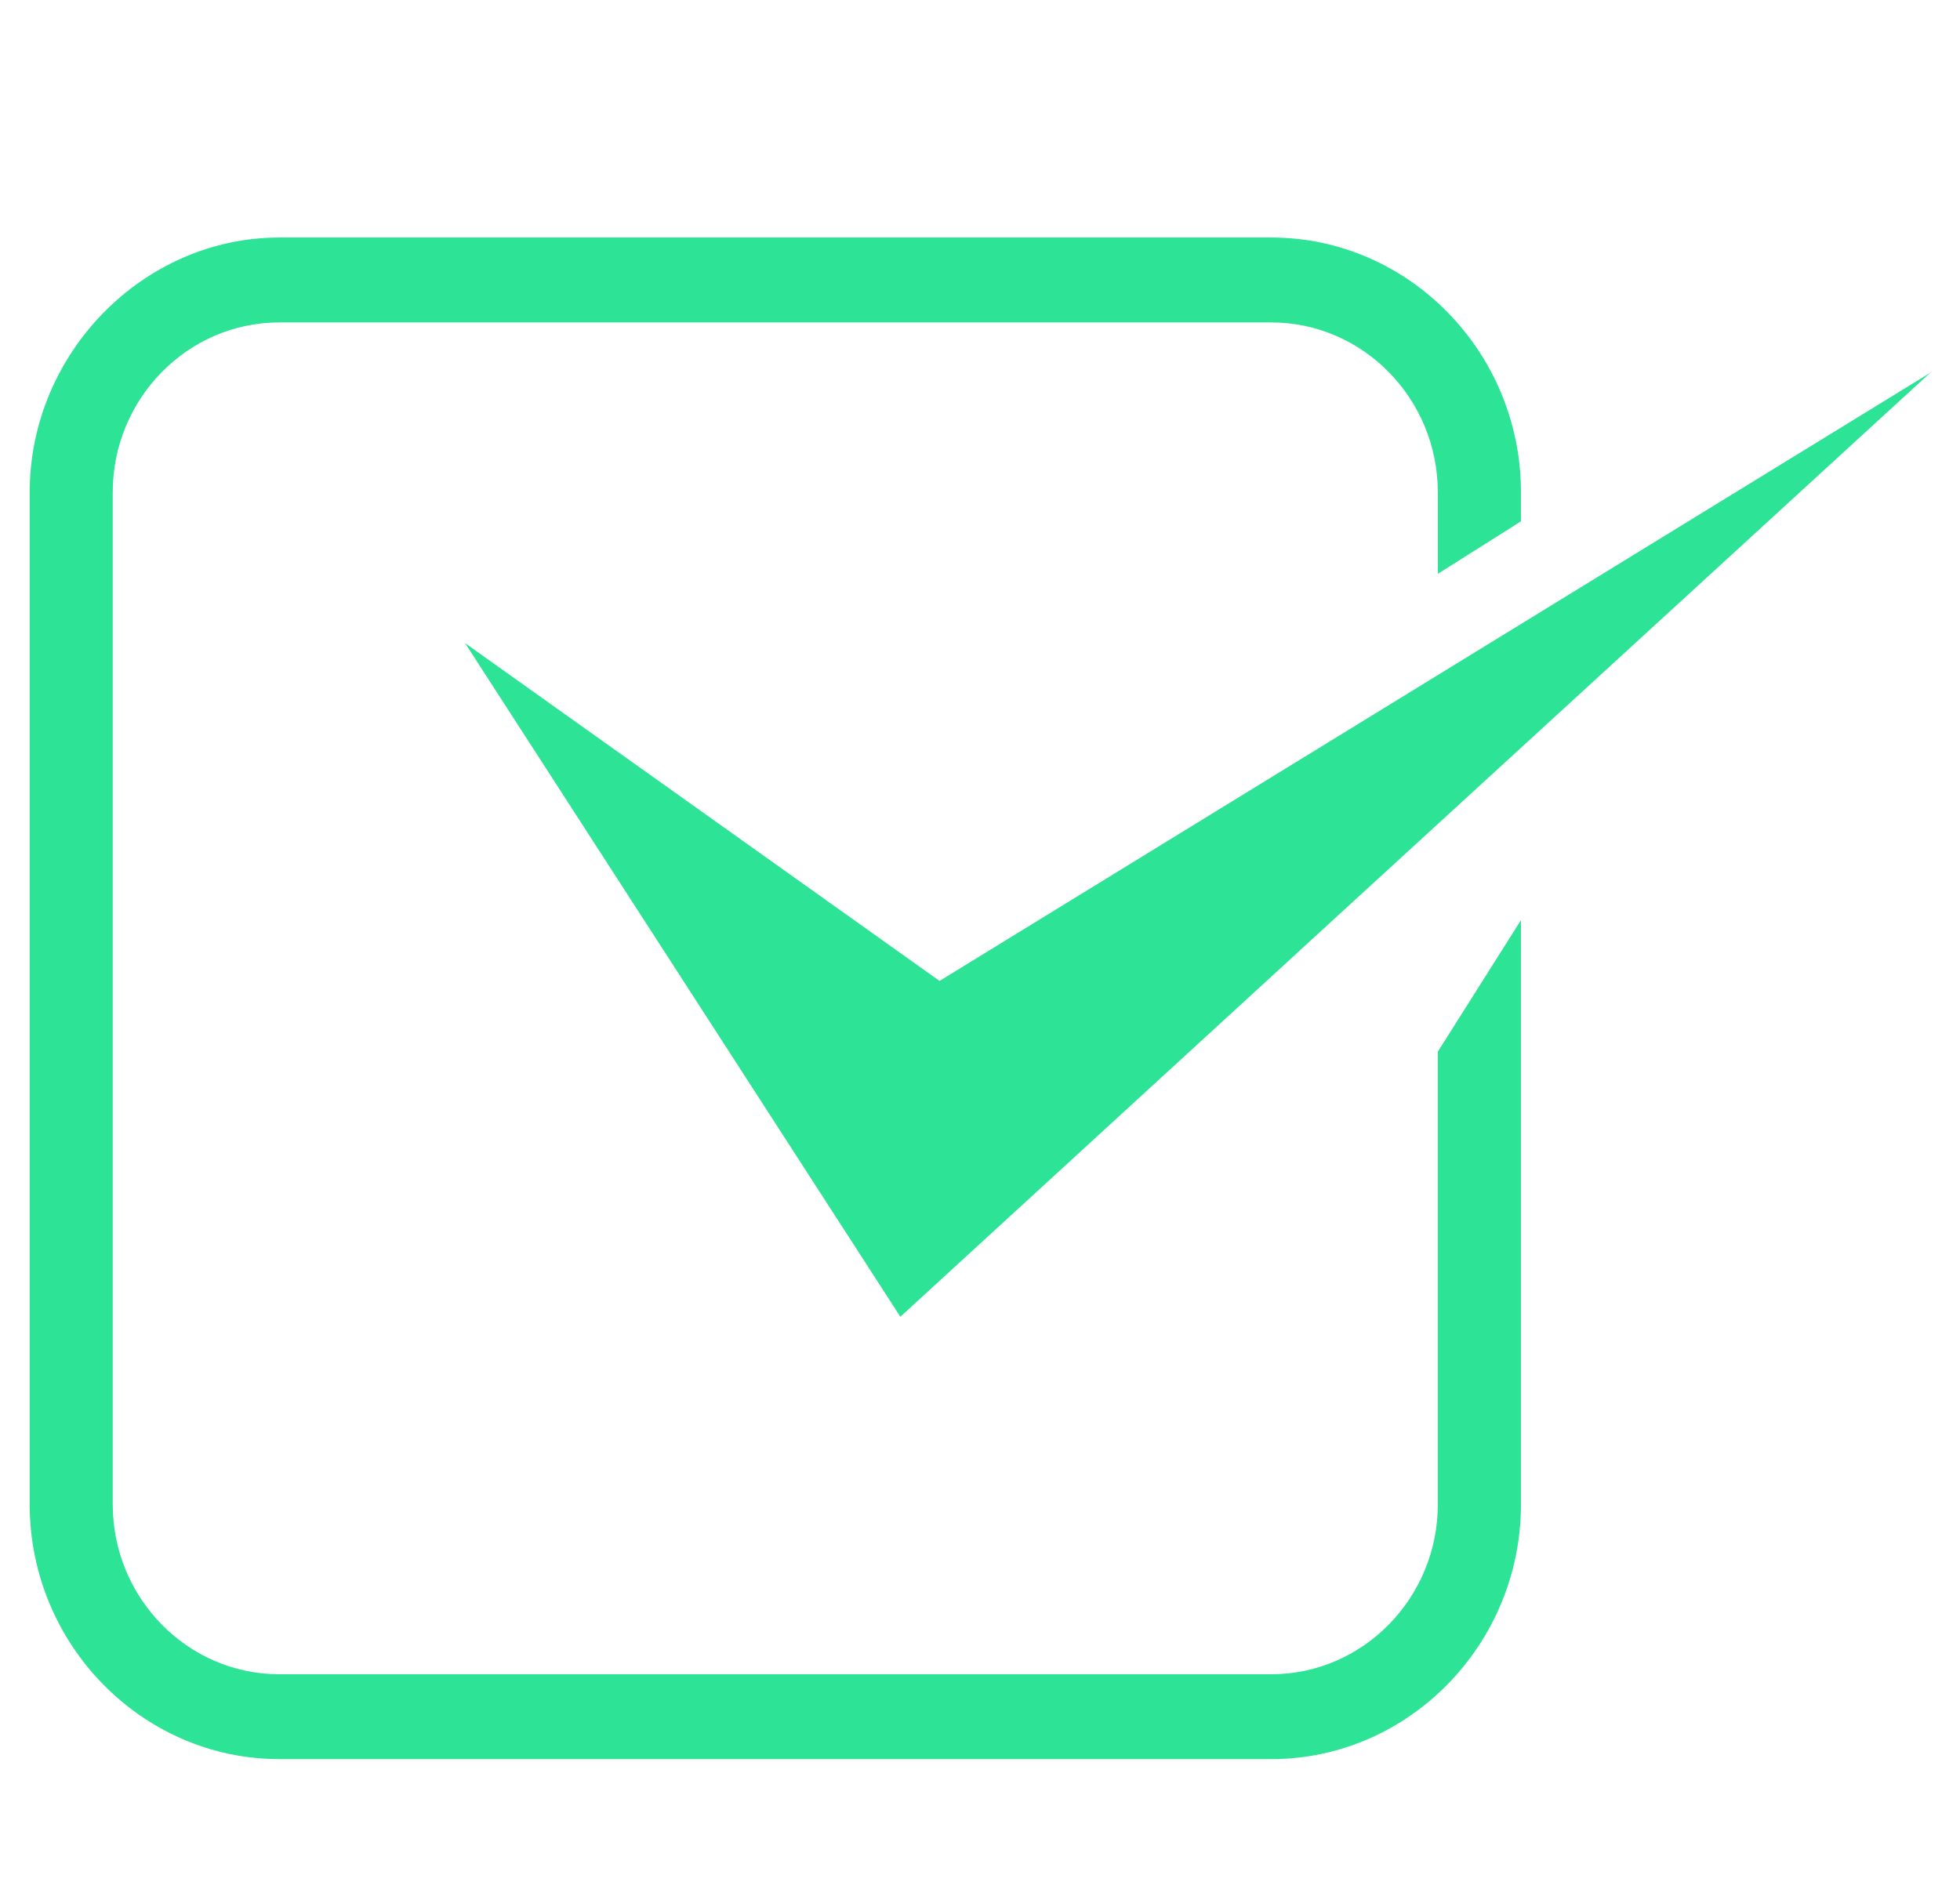
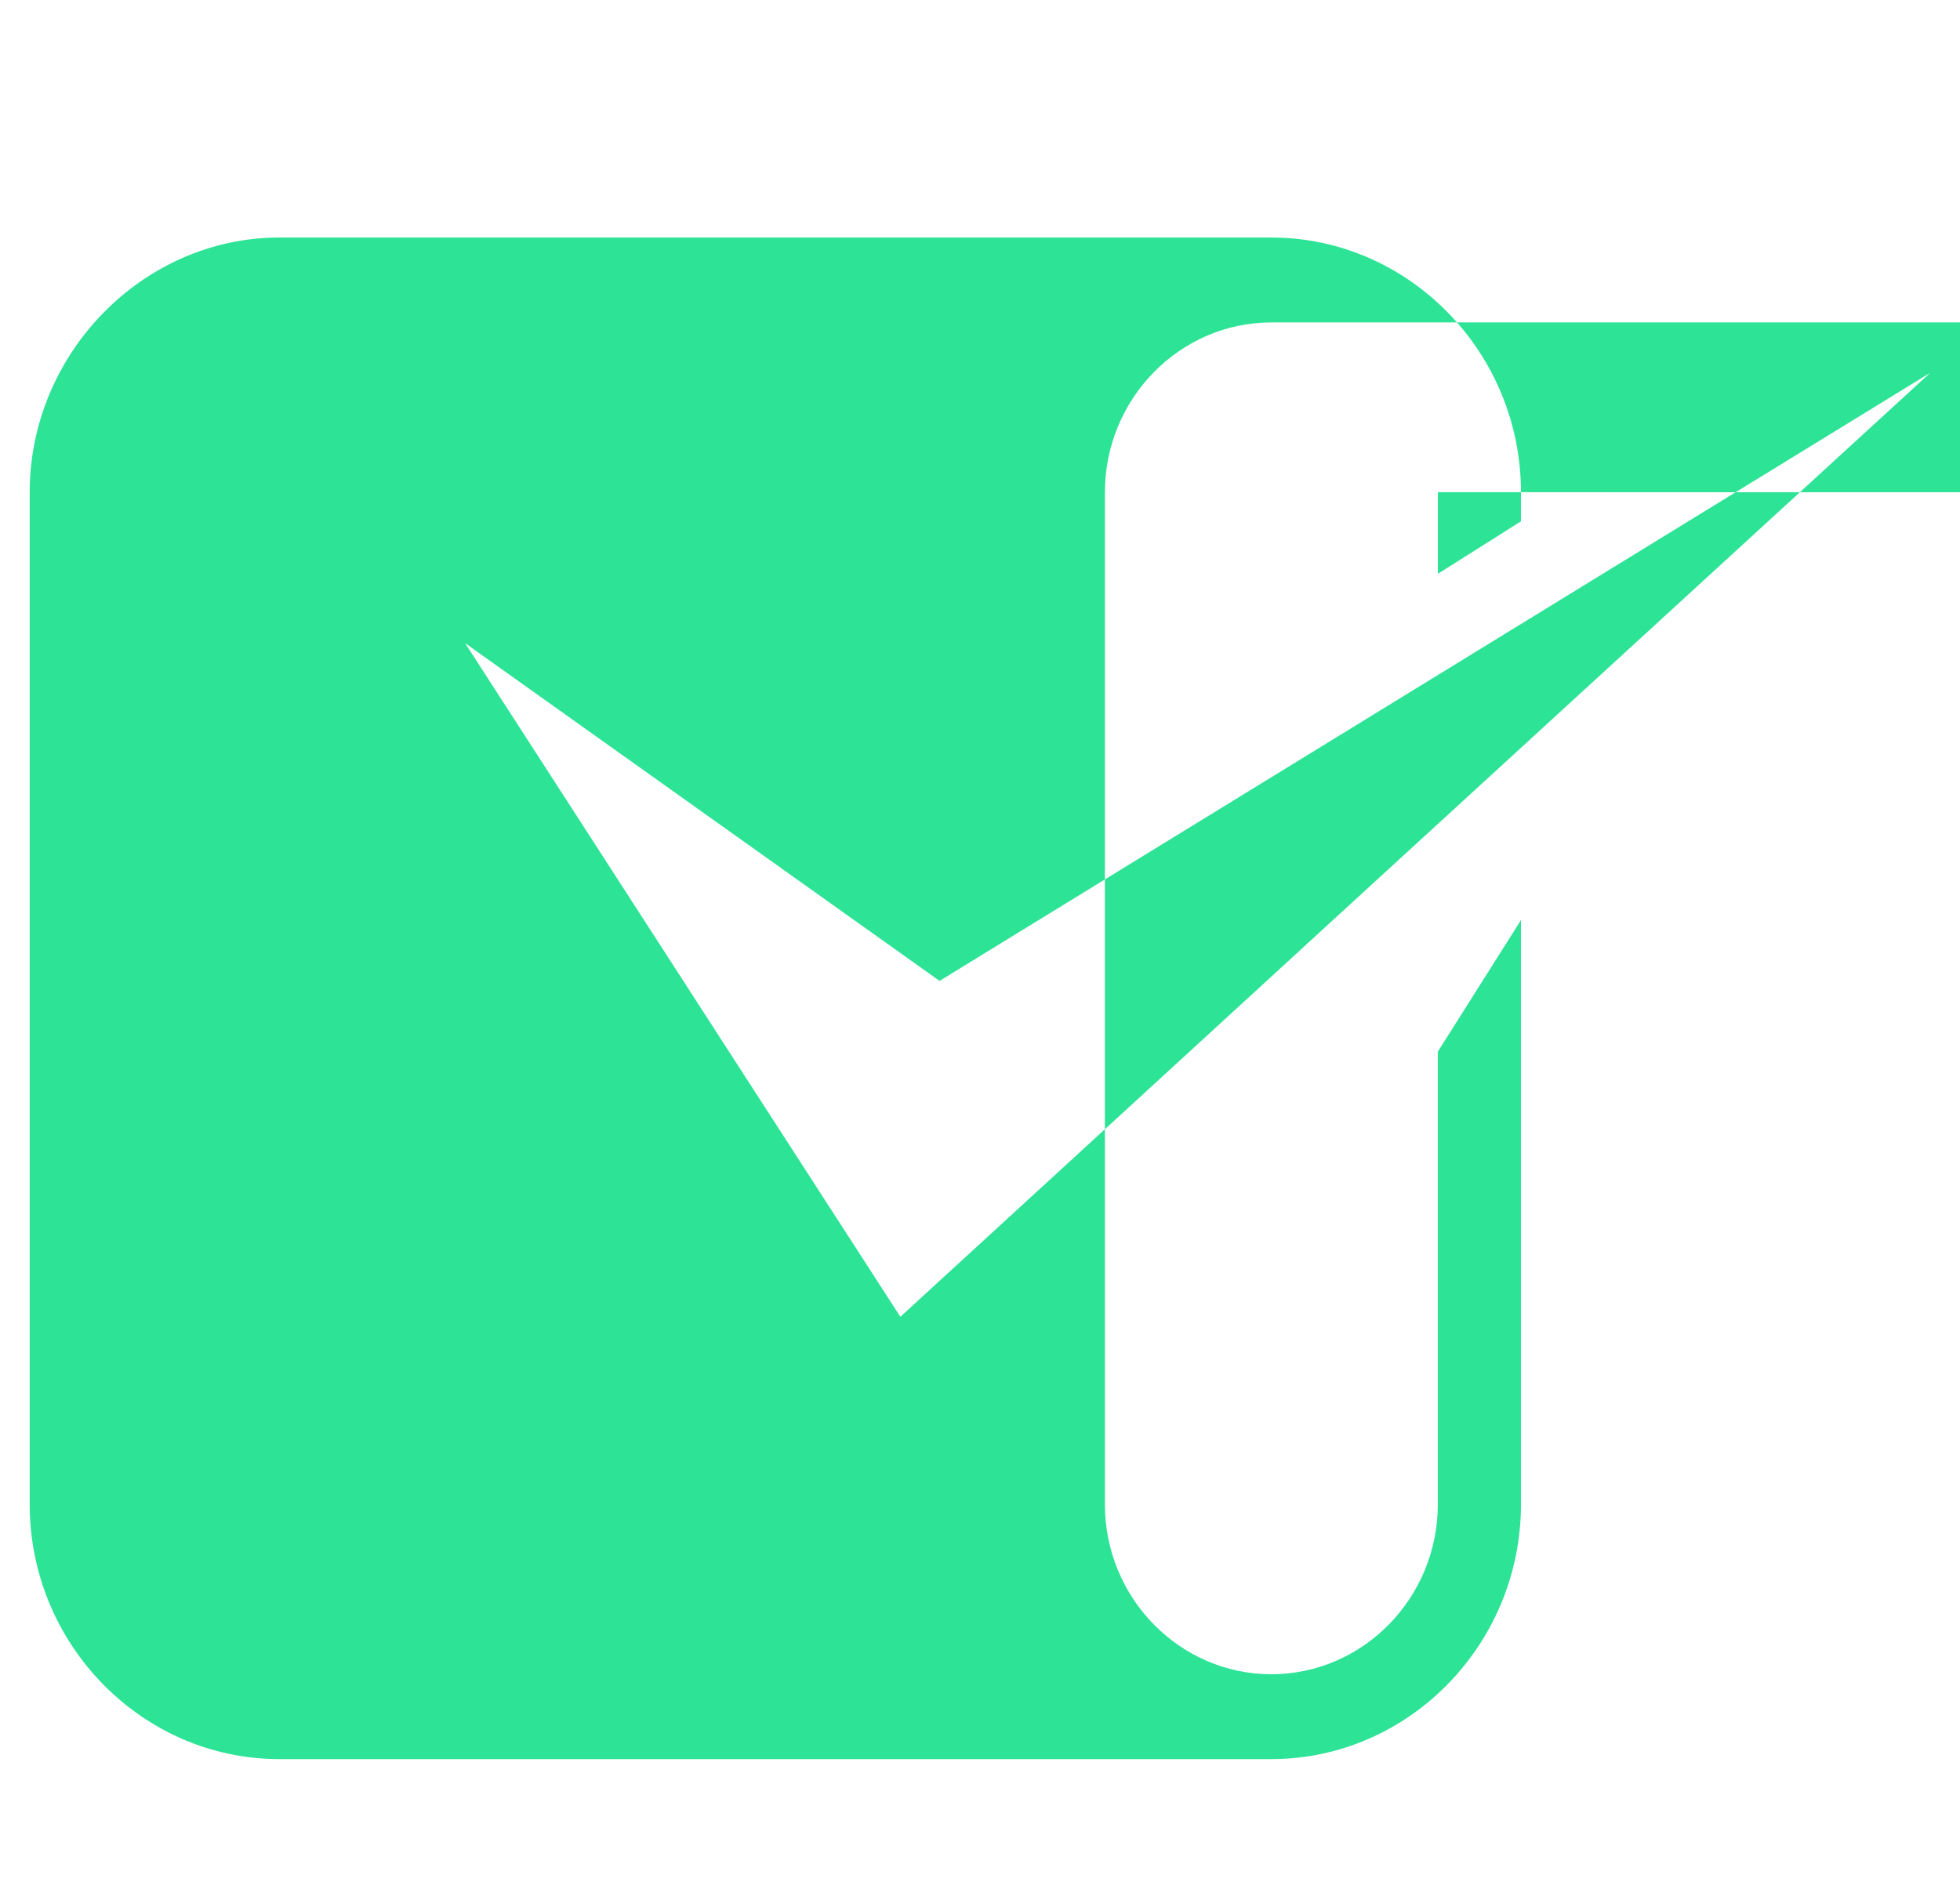
<svg xmlns="http://www.w3.org/2000/svg" width="33" height="32" viewBox="0 0 33 32" fill="none">
-   <path fill-rule="evenodd" clip-rule="evenodd" d="M24.209 8.289v1.374l1-.631.399-.253v-.49C25.608 5.93 23.716 4 21.405 4H4.703C2.408 4 .5 5.952.5 8.289v17.046c0 2.358 1.892 4.289 4.202 4.289h16.704c2.31 0 4.202-1.93 4.202-4.289v-9.84l-1 1.583-.4.633v7.624c0 1.575-1.26 2.86-2.802 2.86H4.701c-1.543 0-2.803-1.285-2.803-2.86V8.29c0-1.575 1.26-2.86 2.803-2.86h16.704c1.543 0 2.803 1.285 2.803 2.86zm-2.307 7.702-6.743 6.184L7.83 10.83l7.989 5.689L32.5 6.277 21.902 15.99z" fill="#2DE396" />
+   <path fill-rule="evenodd" clip-rule="evenodd" d="M24.209 8.289v1.374l1-.631.399-.253v-.49C25.608 5.93 23.716 4 21.405 4H4.703C2.408 4 .5 5.952.5 8.289v17.046c0 2.358 1.892 4.289 4.202 4.289h16.704c2.31 0 4.202-1.93 4.202-4.289v-9.84l-1 1.583-.4.633v7.624c0 1.575-1.26 2.86-2.802 2.86c-1.543 0-2.803-1.285-2.803-2.86V8.29c0-1.575 1.26-2.86 2.803-2.86h16.704c1.543 0 2.803 1.285 2.803 2.86zm-2.307 7.702-6.743 6.184L7.83 10.83l7.989 5.689L32.5 6.277 21.902 15.99z" fill="#2DE396" />
</svg>